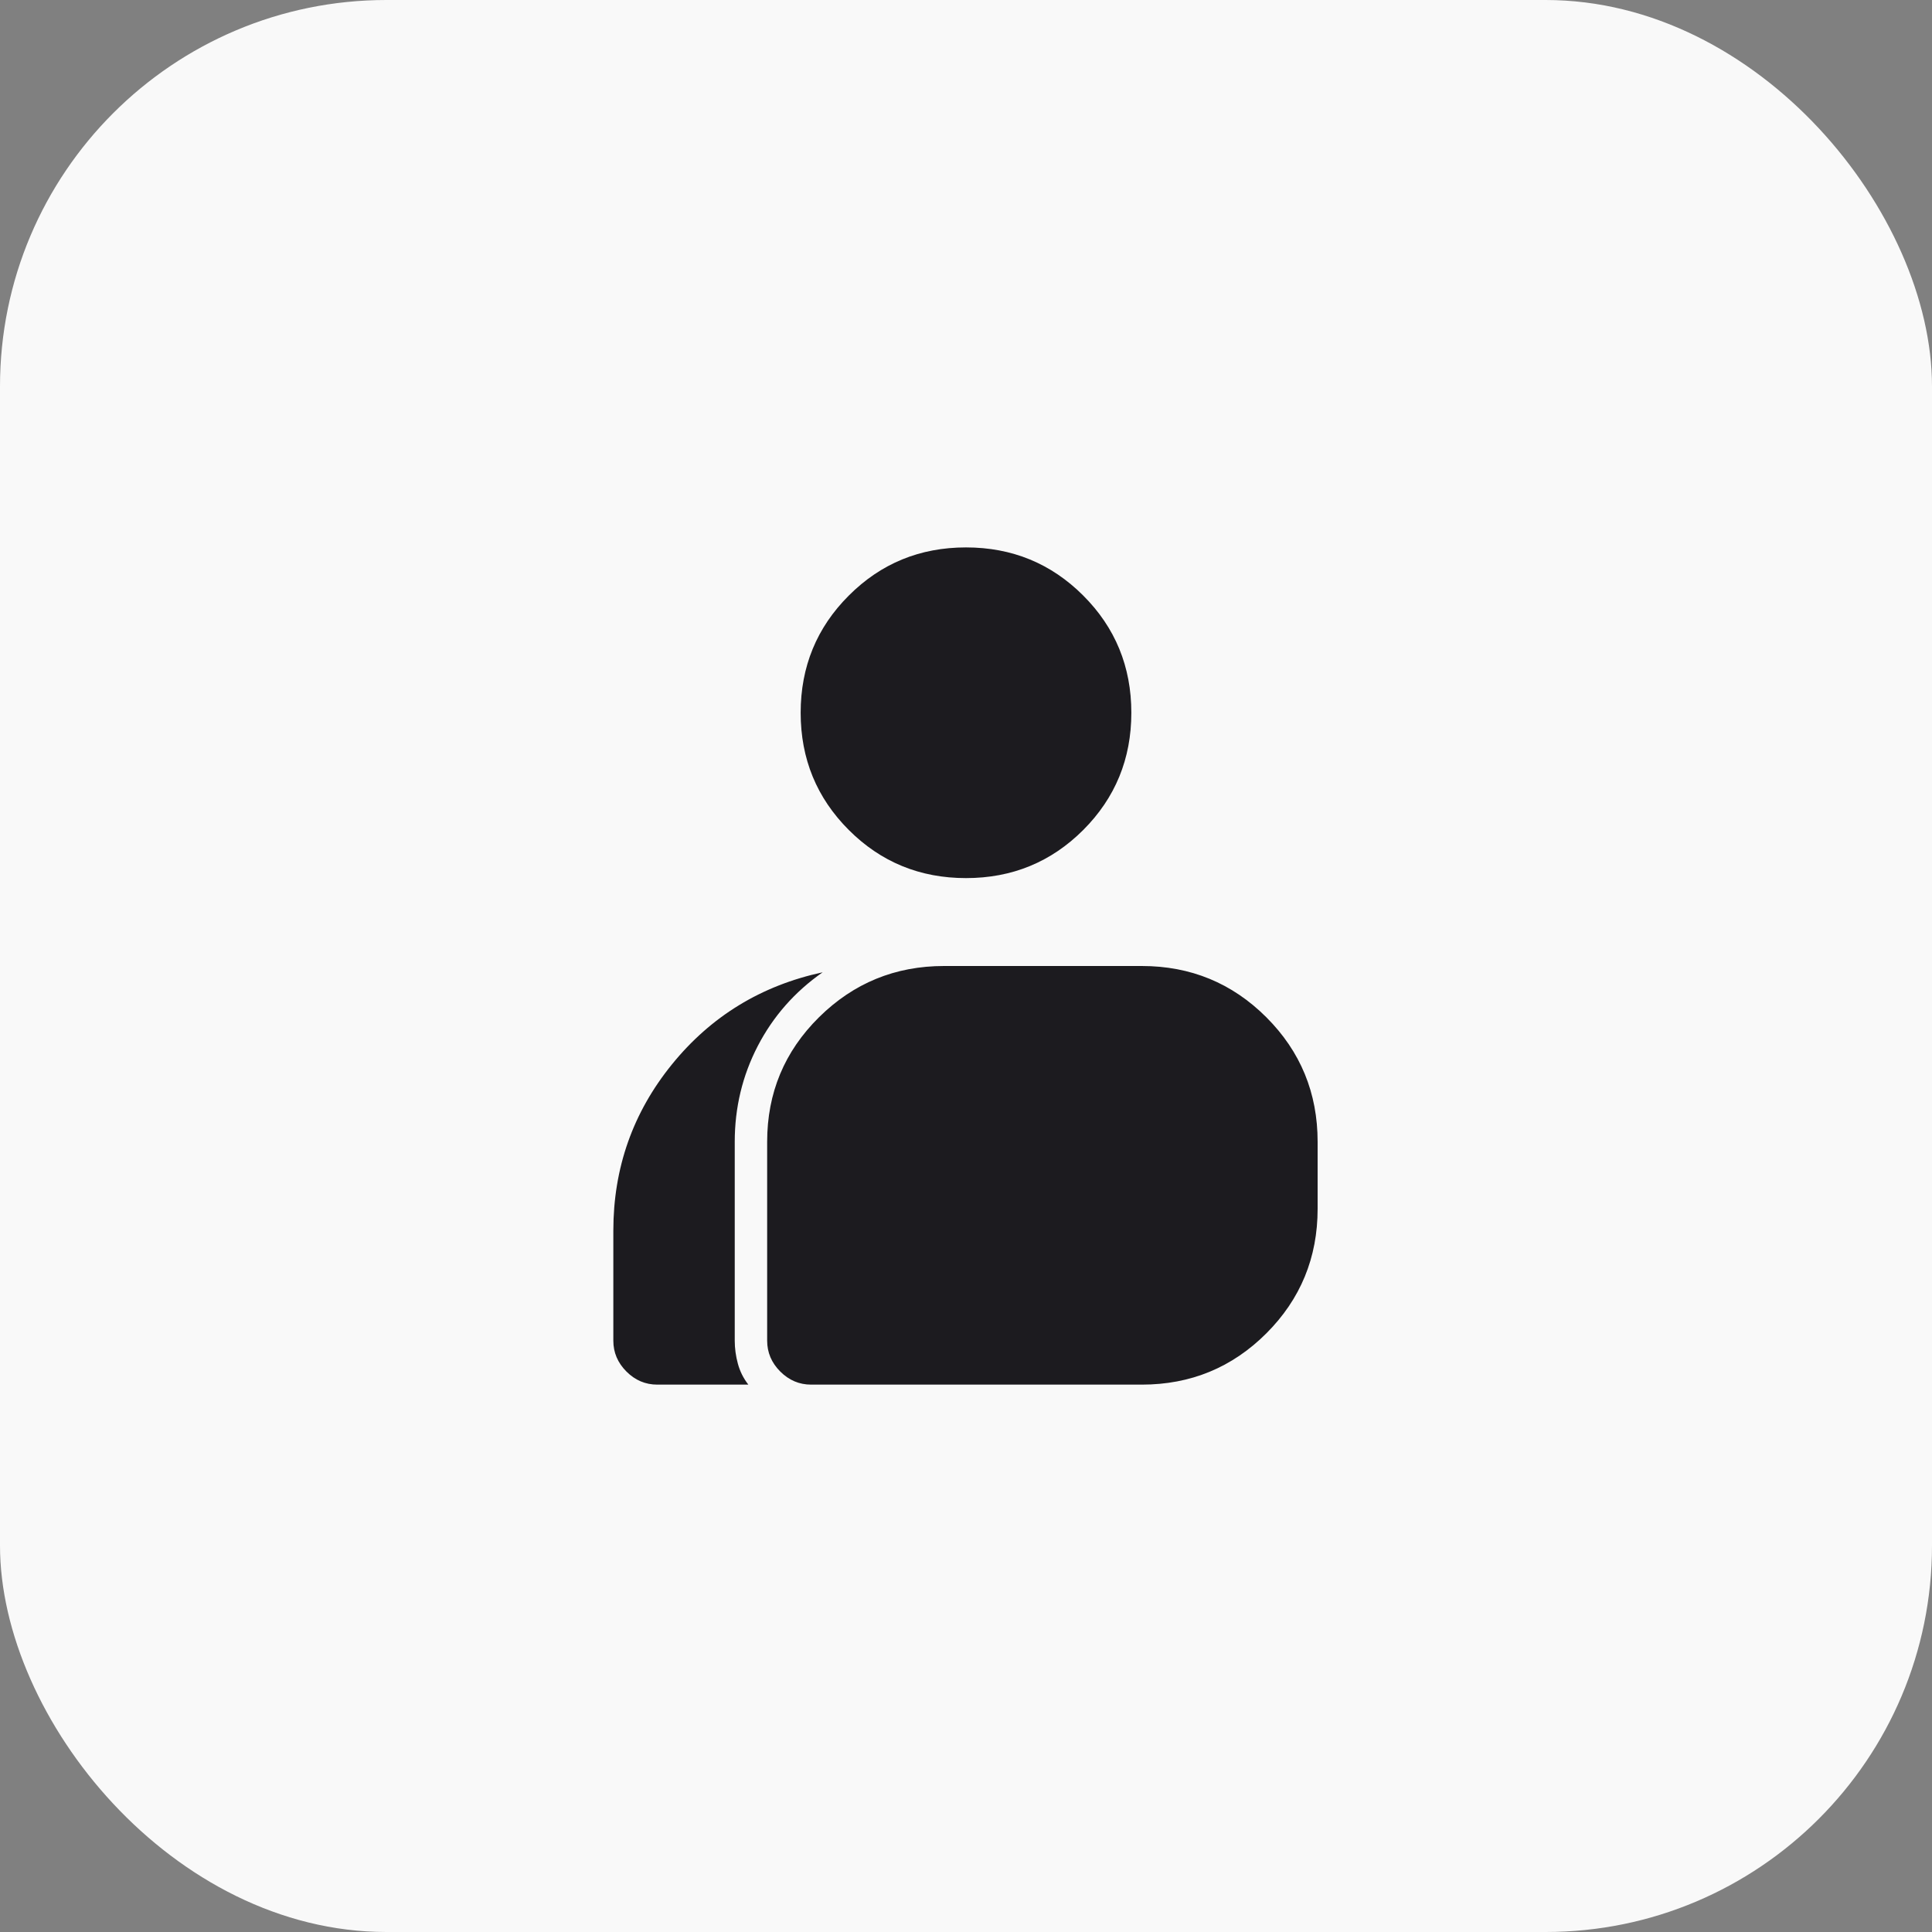
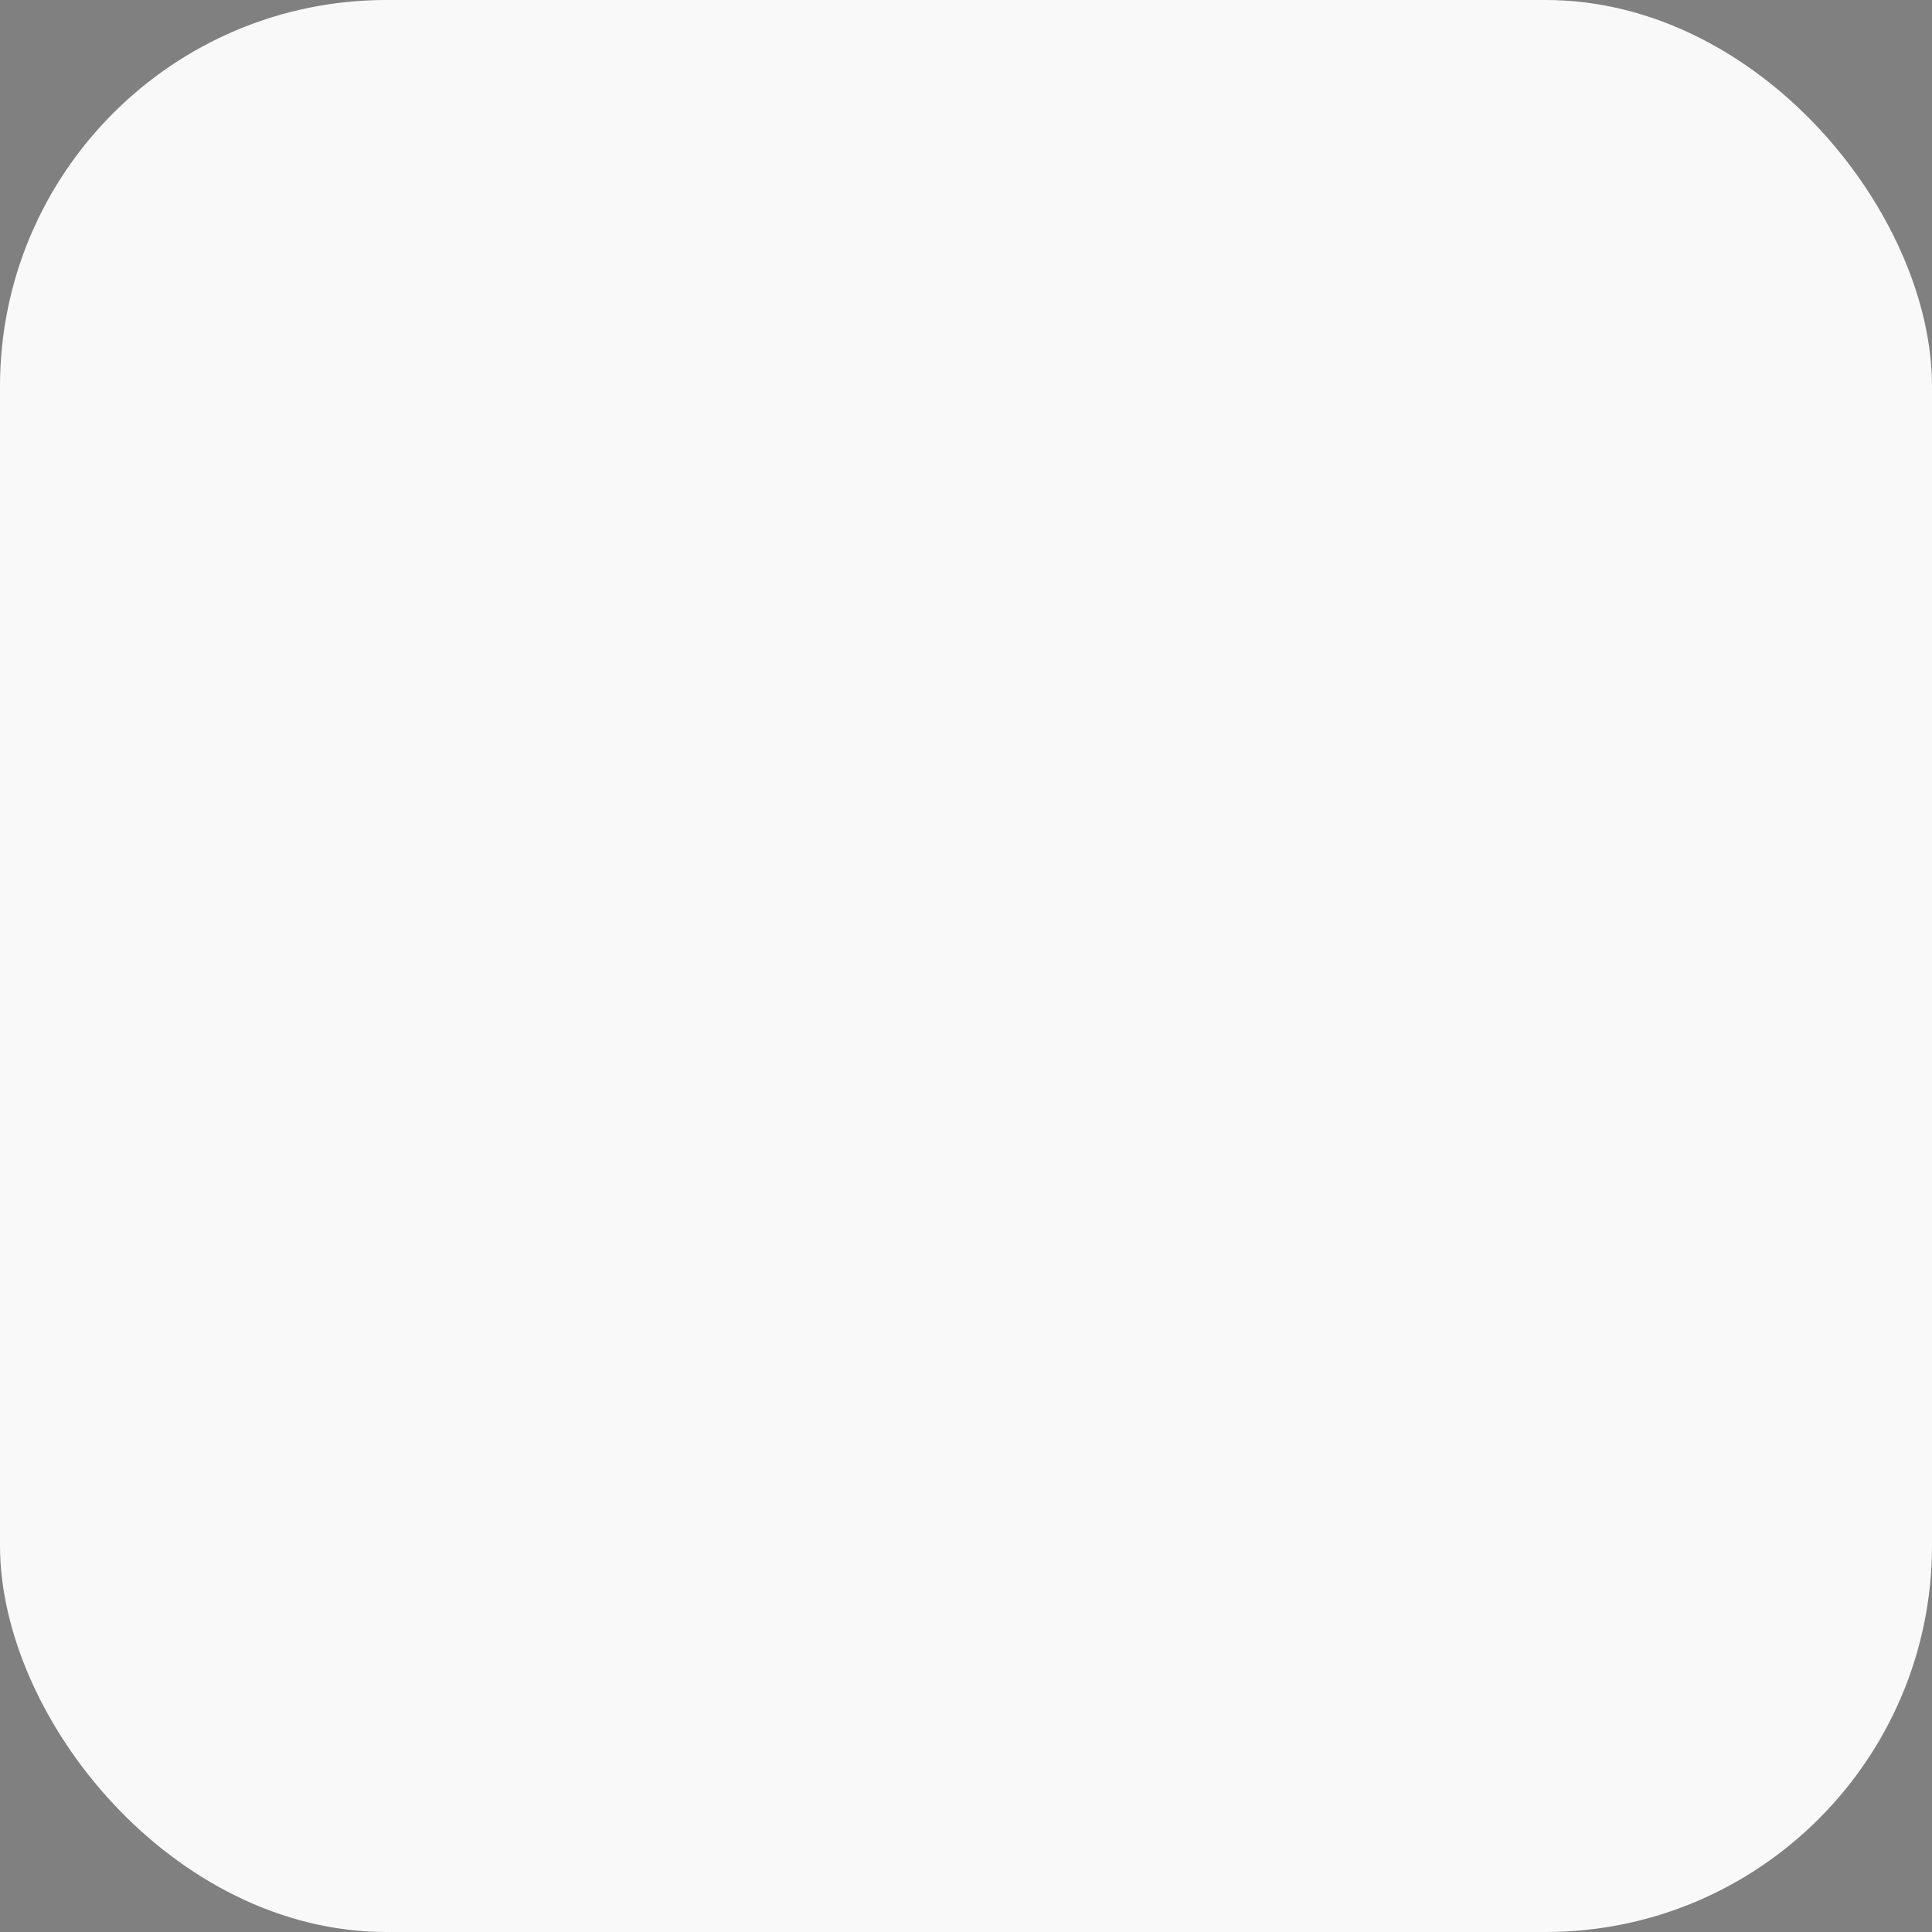
<svg xmlns="http://www.w3.org/2000/svg" width="50" height="50" viewBox="0 0 50 50" fill="none">
  <rect x="0" y="0" width="50" height="50" fill="#808080" stroke="none" />
  <rect width="50" height="50" rx="10" fill="#F9F9F9" />
  <mask id="mask0_337_2773" style="mask-type:alpha" maskUnits="userSpaceOnUse" x="12" y="12" width="26" height="26">
-     <rect x="12" y="12" width="26" height="26" fill="#D9D9D9" />
-   </mask>
+     </mask>
  <g mask="url(#mask0_337_2773)">
    <path d="M17.011 35.834C16.704 35.834 16.437 35.721 16.212 35.495C15.986 35.269 15.873 35.003 15.873 34.696V31.852C15.873 30.227 16.379 28.792 17.39 27.546C18.401 26.3 19.701 25.506 21.29 25.163C20.567 25.668 20.008 26.305 19.61 27.072C19.213 27.84 19.015 28.666 19.015 29.55V34.696C19.015 34.895 19.042 35.093 19.096 35.292C19.15 35.491 19.24 35.671 19.367 35.834H17.011ZM20.992 35.834C20.685 35.834 20.419 35.721 20.193 35.495C19.967 35.269 19.854 35.003 19.854 34.696V29.55C19.854 28.286 20.301 27.212 21.195 26.327C22.089 25.443 23.168 25 24.431 25H29.55C30.814 25 31.888 25.443 32.773 26.327C33.658 27.212 34.1 28.286 34.1 29.55V31.284C34.1 32.547 33.658 33.622 32.773 34.507C31.888 35.391 30.814 35.834 29.55 35.834H20.992ZM25 22.725C23.808 22.725 22.797 22.31 21.967 21.48C21.136 20.649 20.721 19.638 20.721 18.446C20.721 17.255 21.136 16.243 21.967 15.413C22.797 14.582 23.808 14.167 25 14.167C26.192 14.167 27.203 14.582 28.034 15.413C28.864 16.243 29.279 17.255 29.279 18.446C29.279 19.638 28.864 20.649 28.034 21.48C27.203 22.31 26.192 22.725 25 22.725Z" fill="#1C1B1F" />
  </g>
</svg>